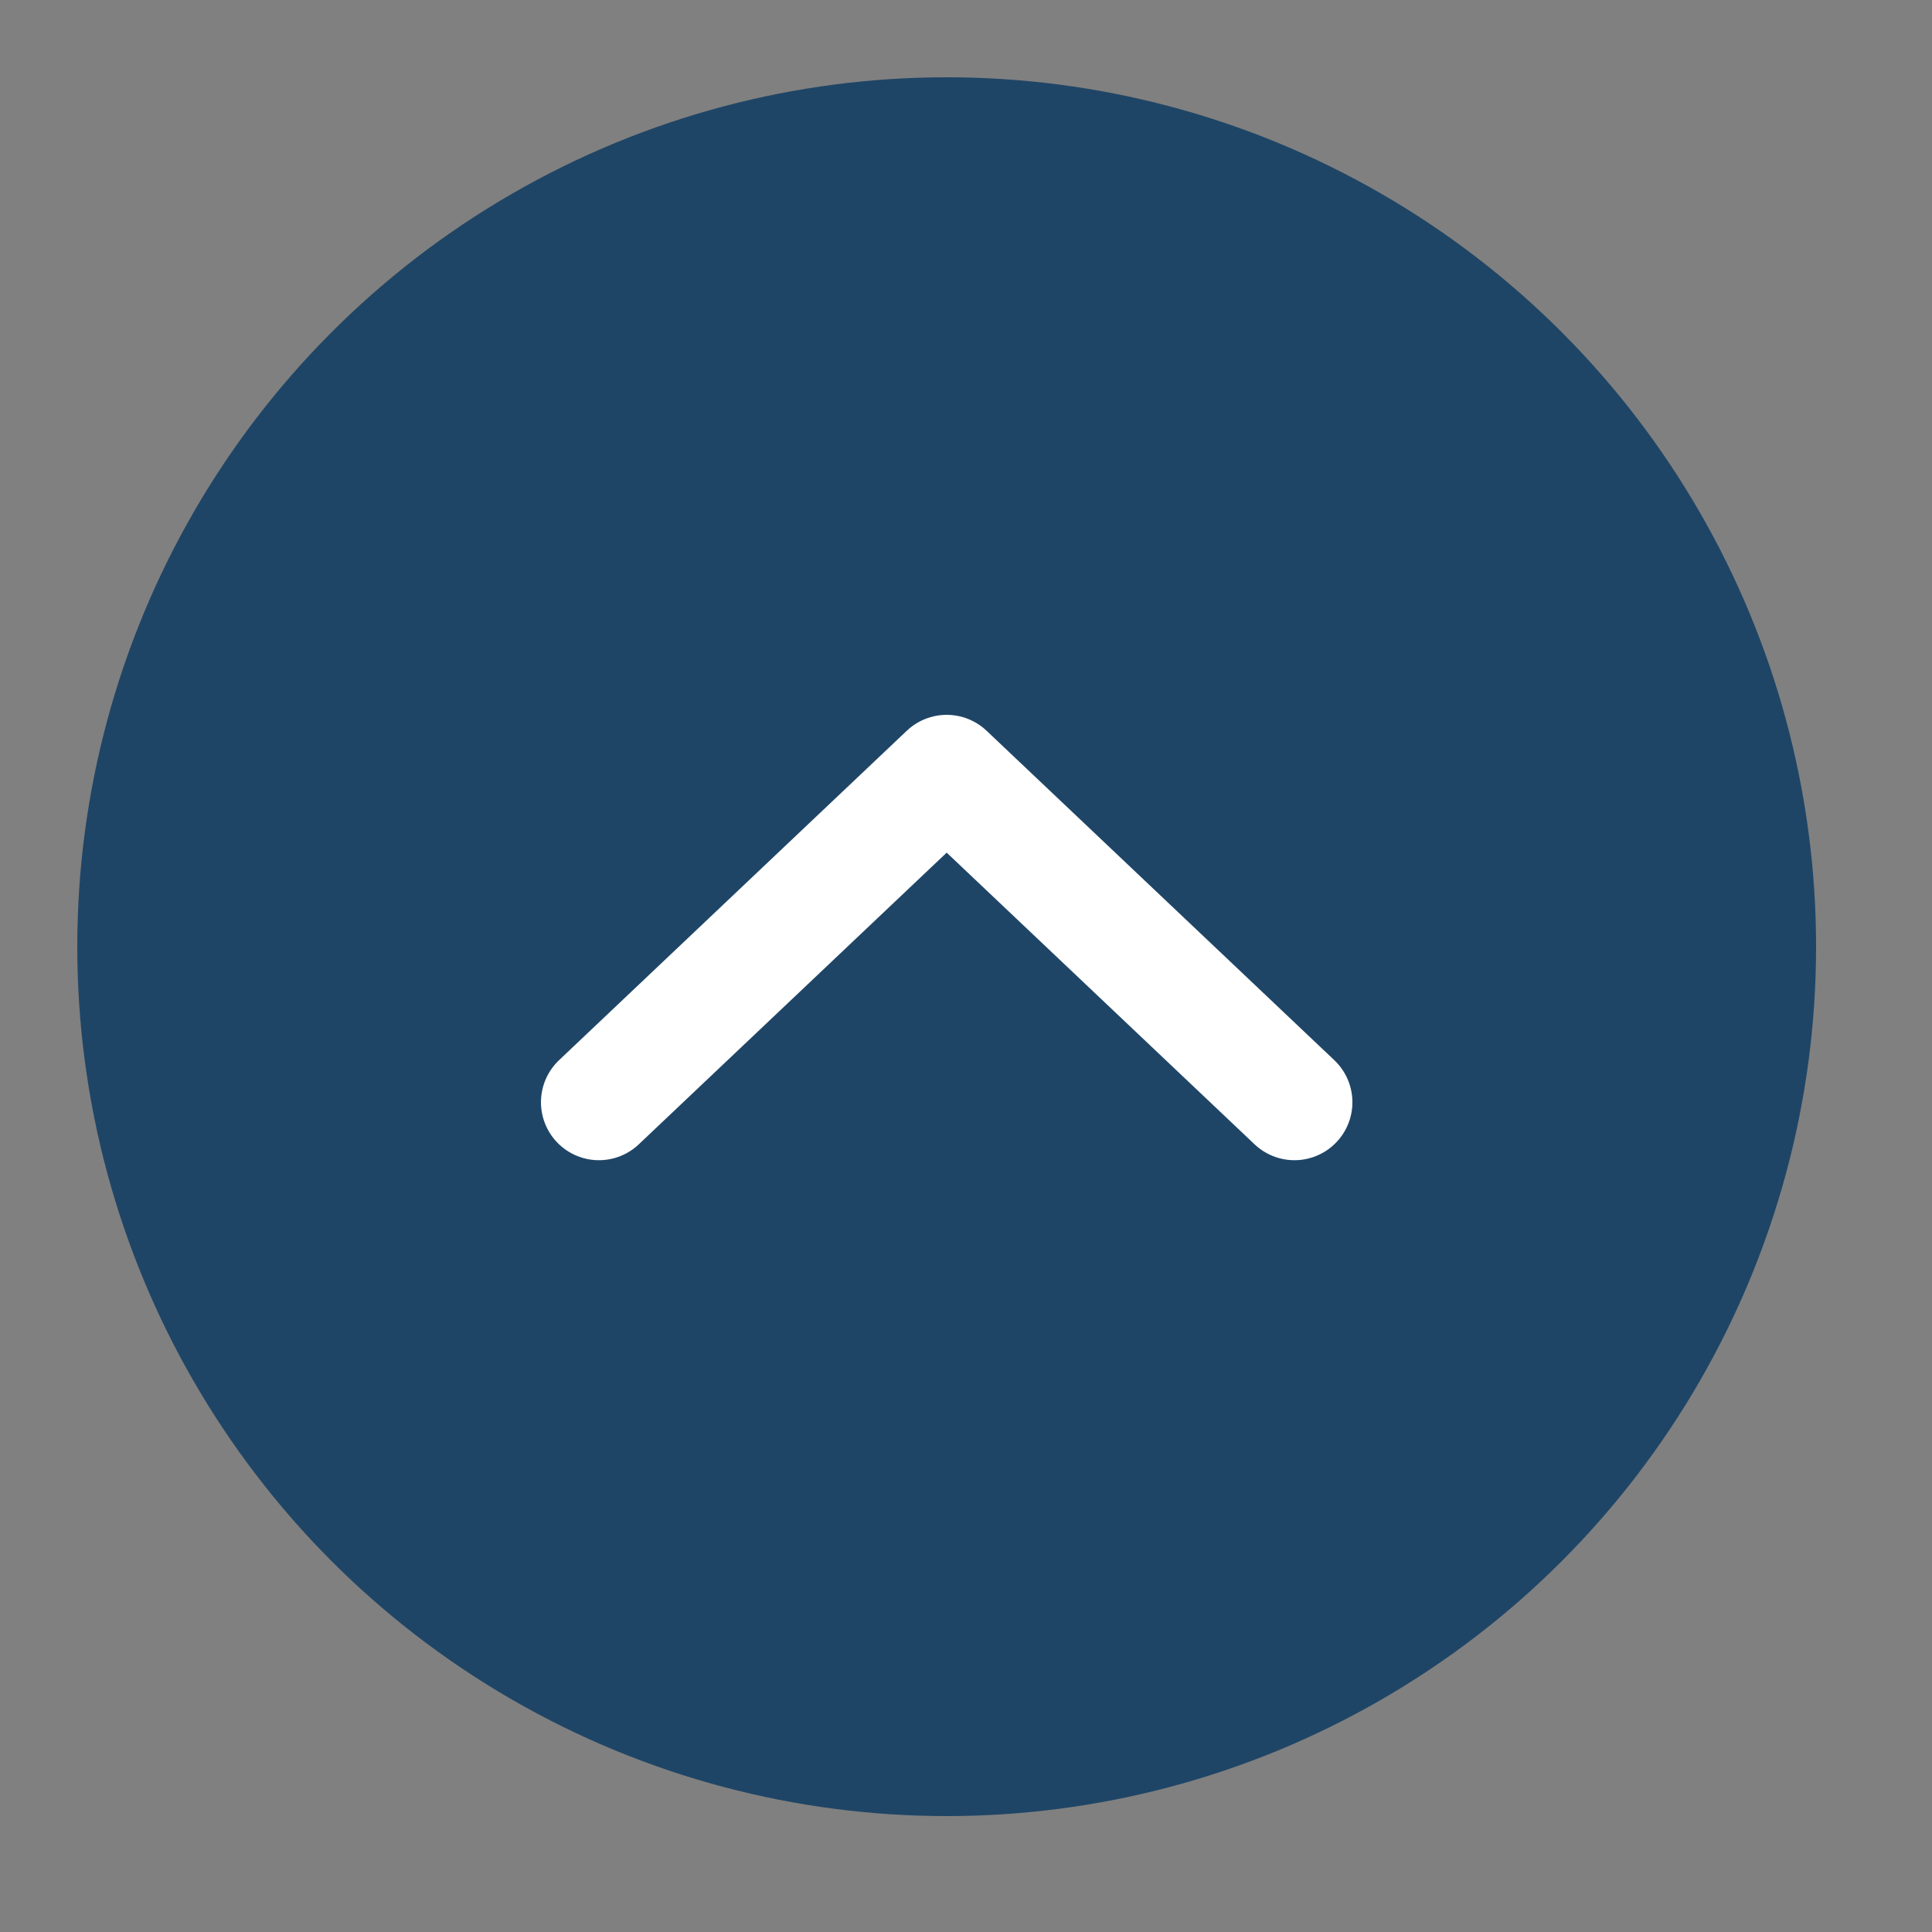
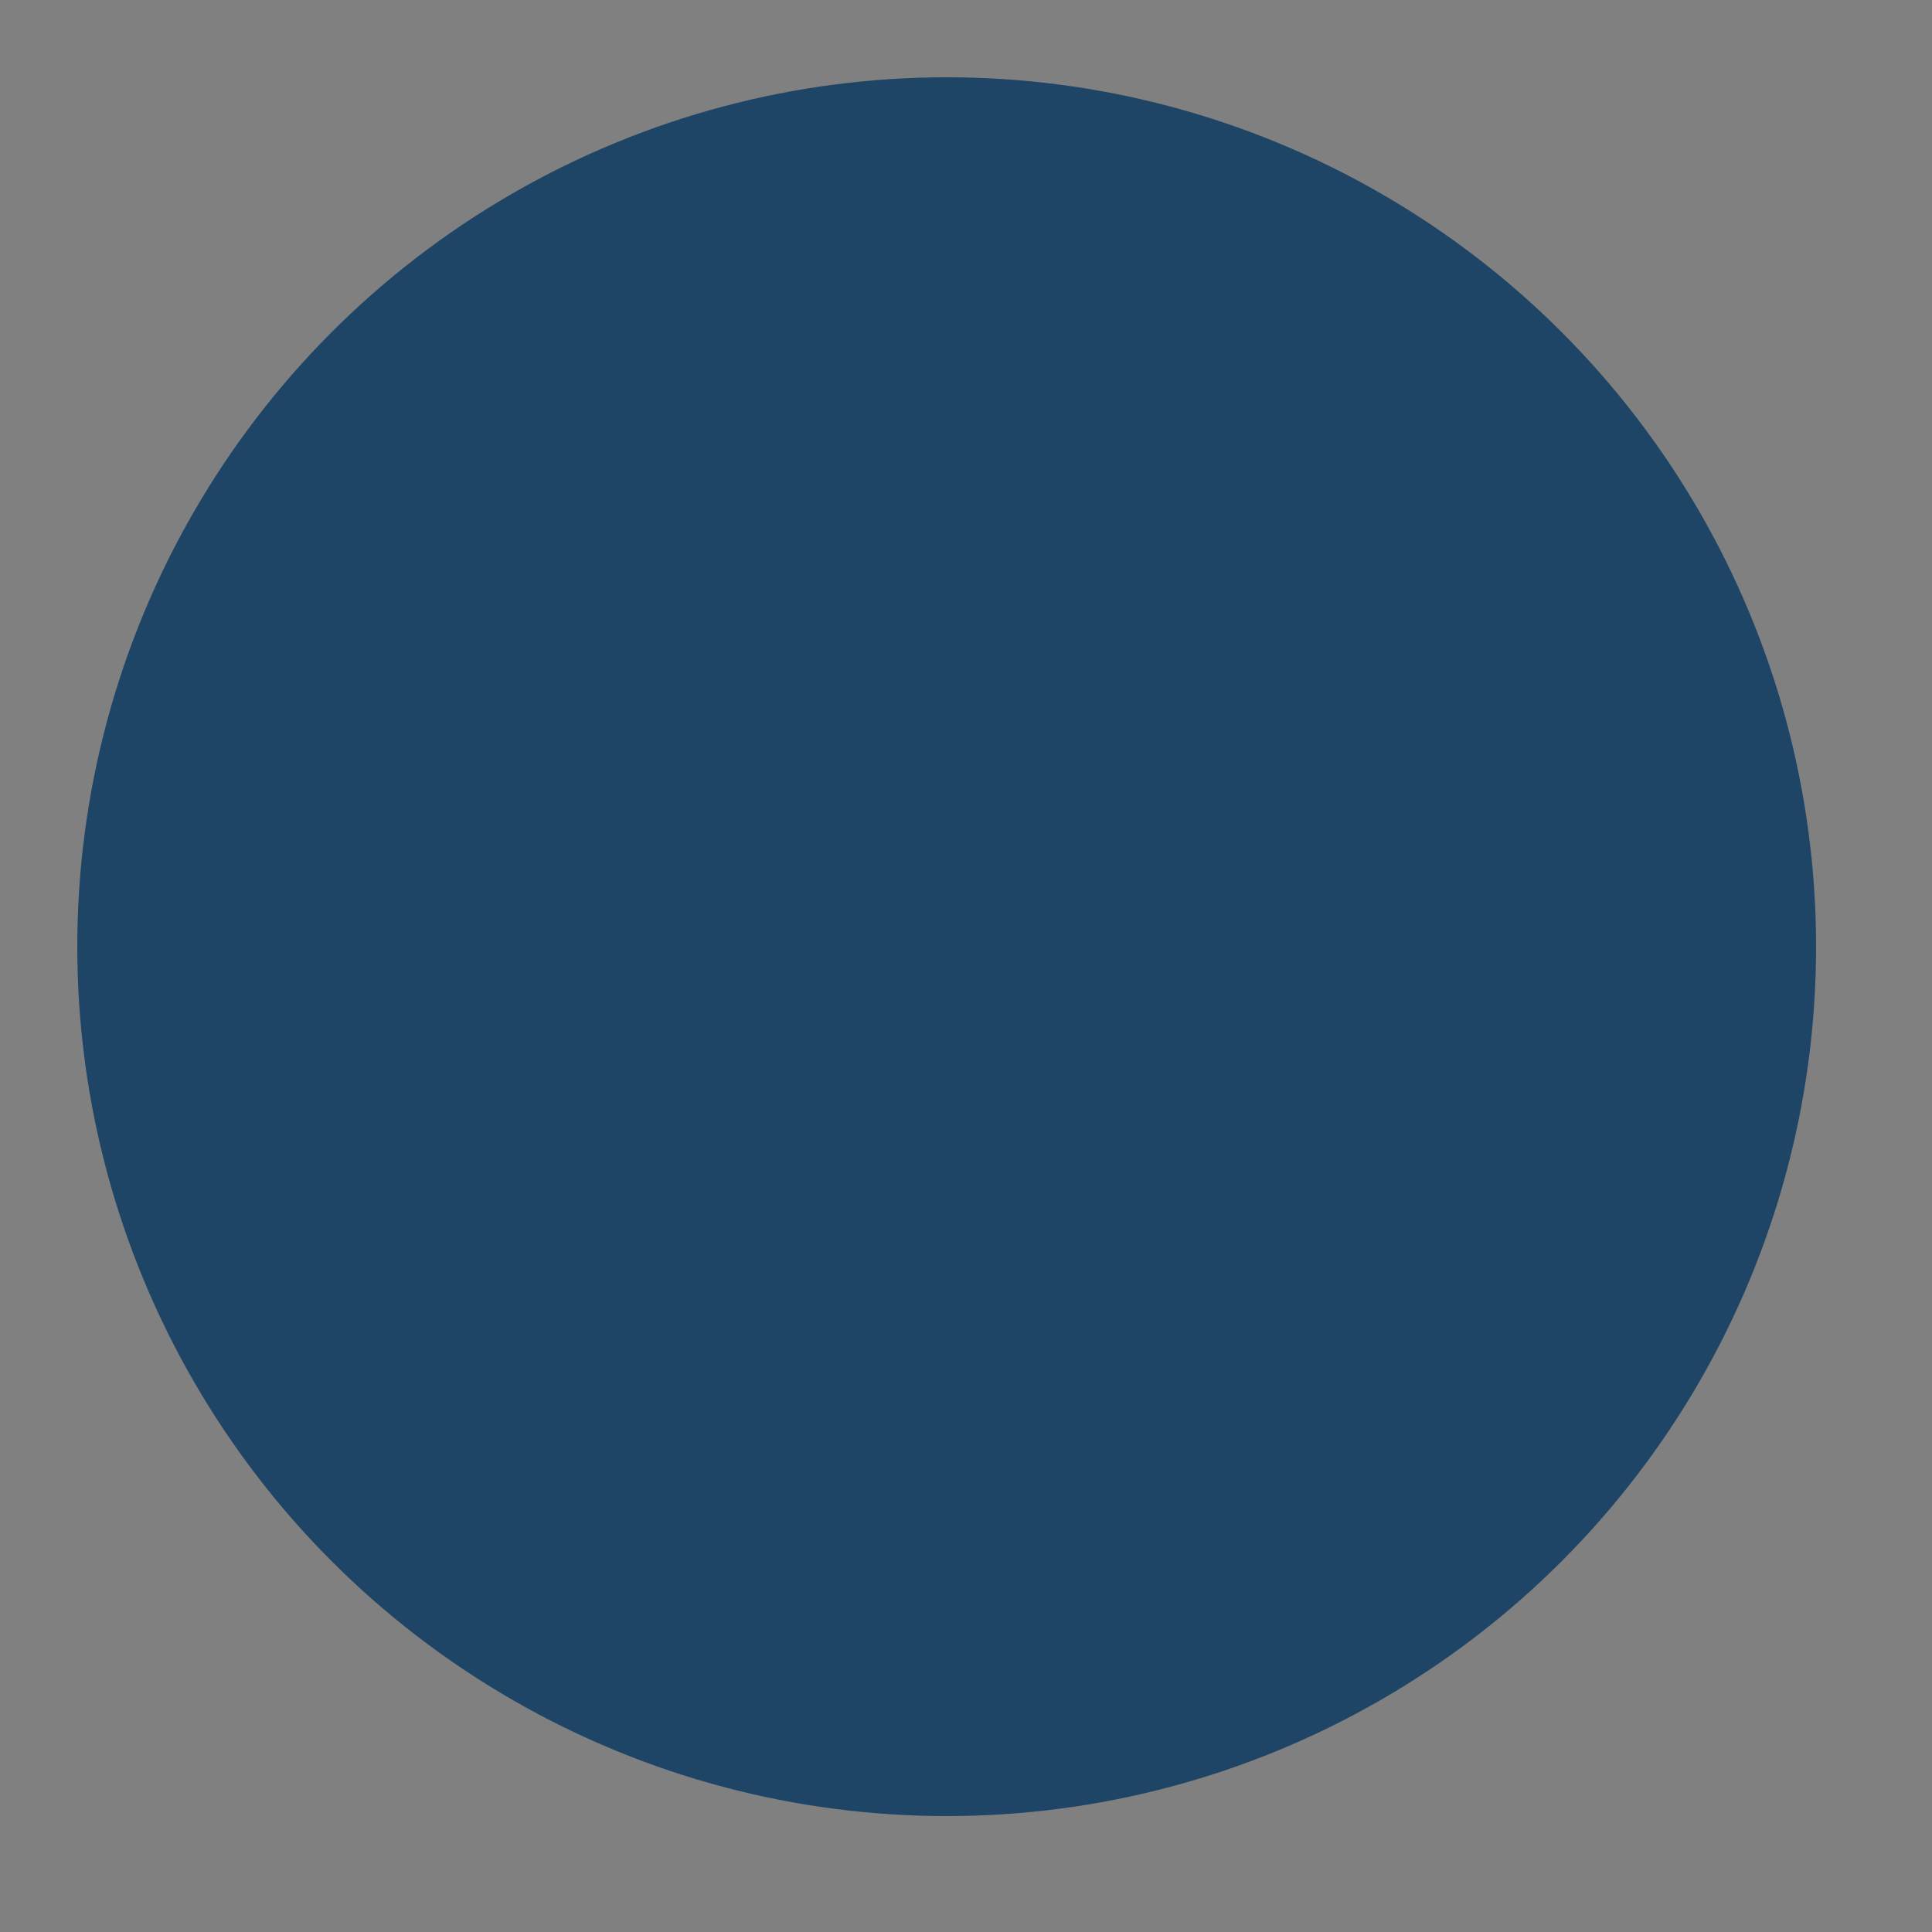
<svg xmlns="http://www.w3.org/2000/svg" width="50" height="50" viewBox="0 0 50 50" fill="none">
  <rect x="0" y="0" width="50" height="50" fill="#808080" stroke="none" />
  <circle cx="24.5" cy="24.5" r="22.5" fill="#1F4566" />
-   <path d="M15.5 28.526L24.5 20L33.5 28.526" stroke="white" stroke-width="3" stroke-linecap="round" stroke-linejoin="round" />
</svg>